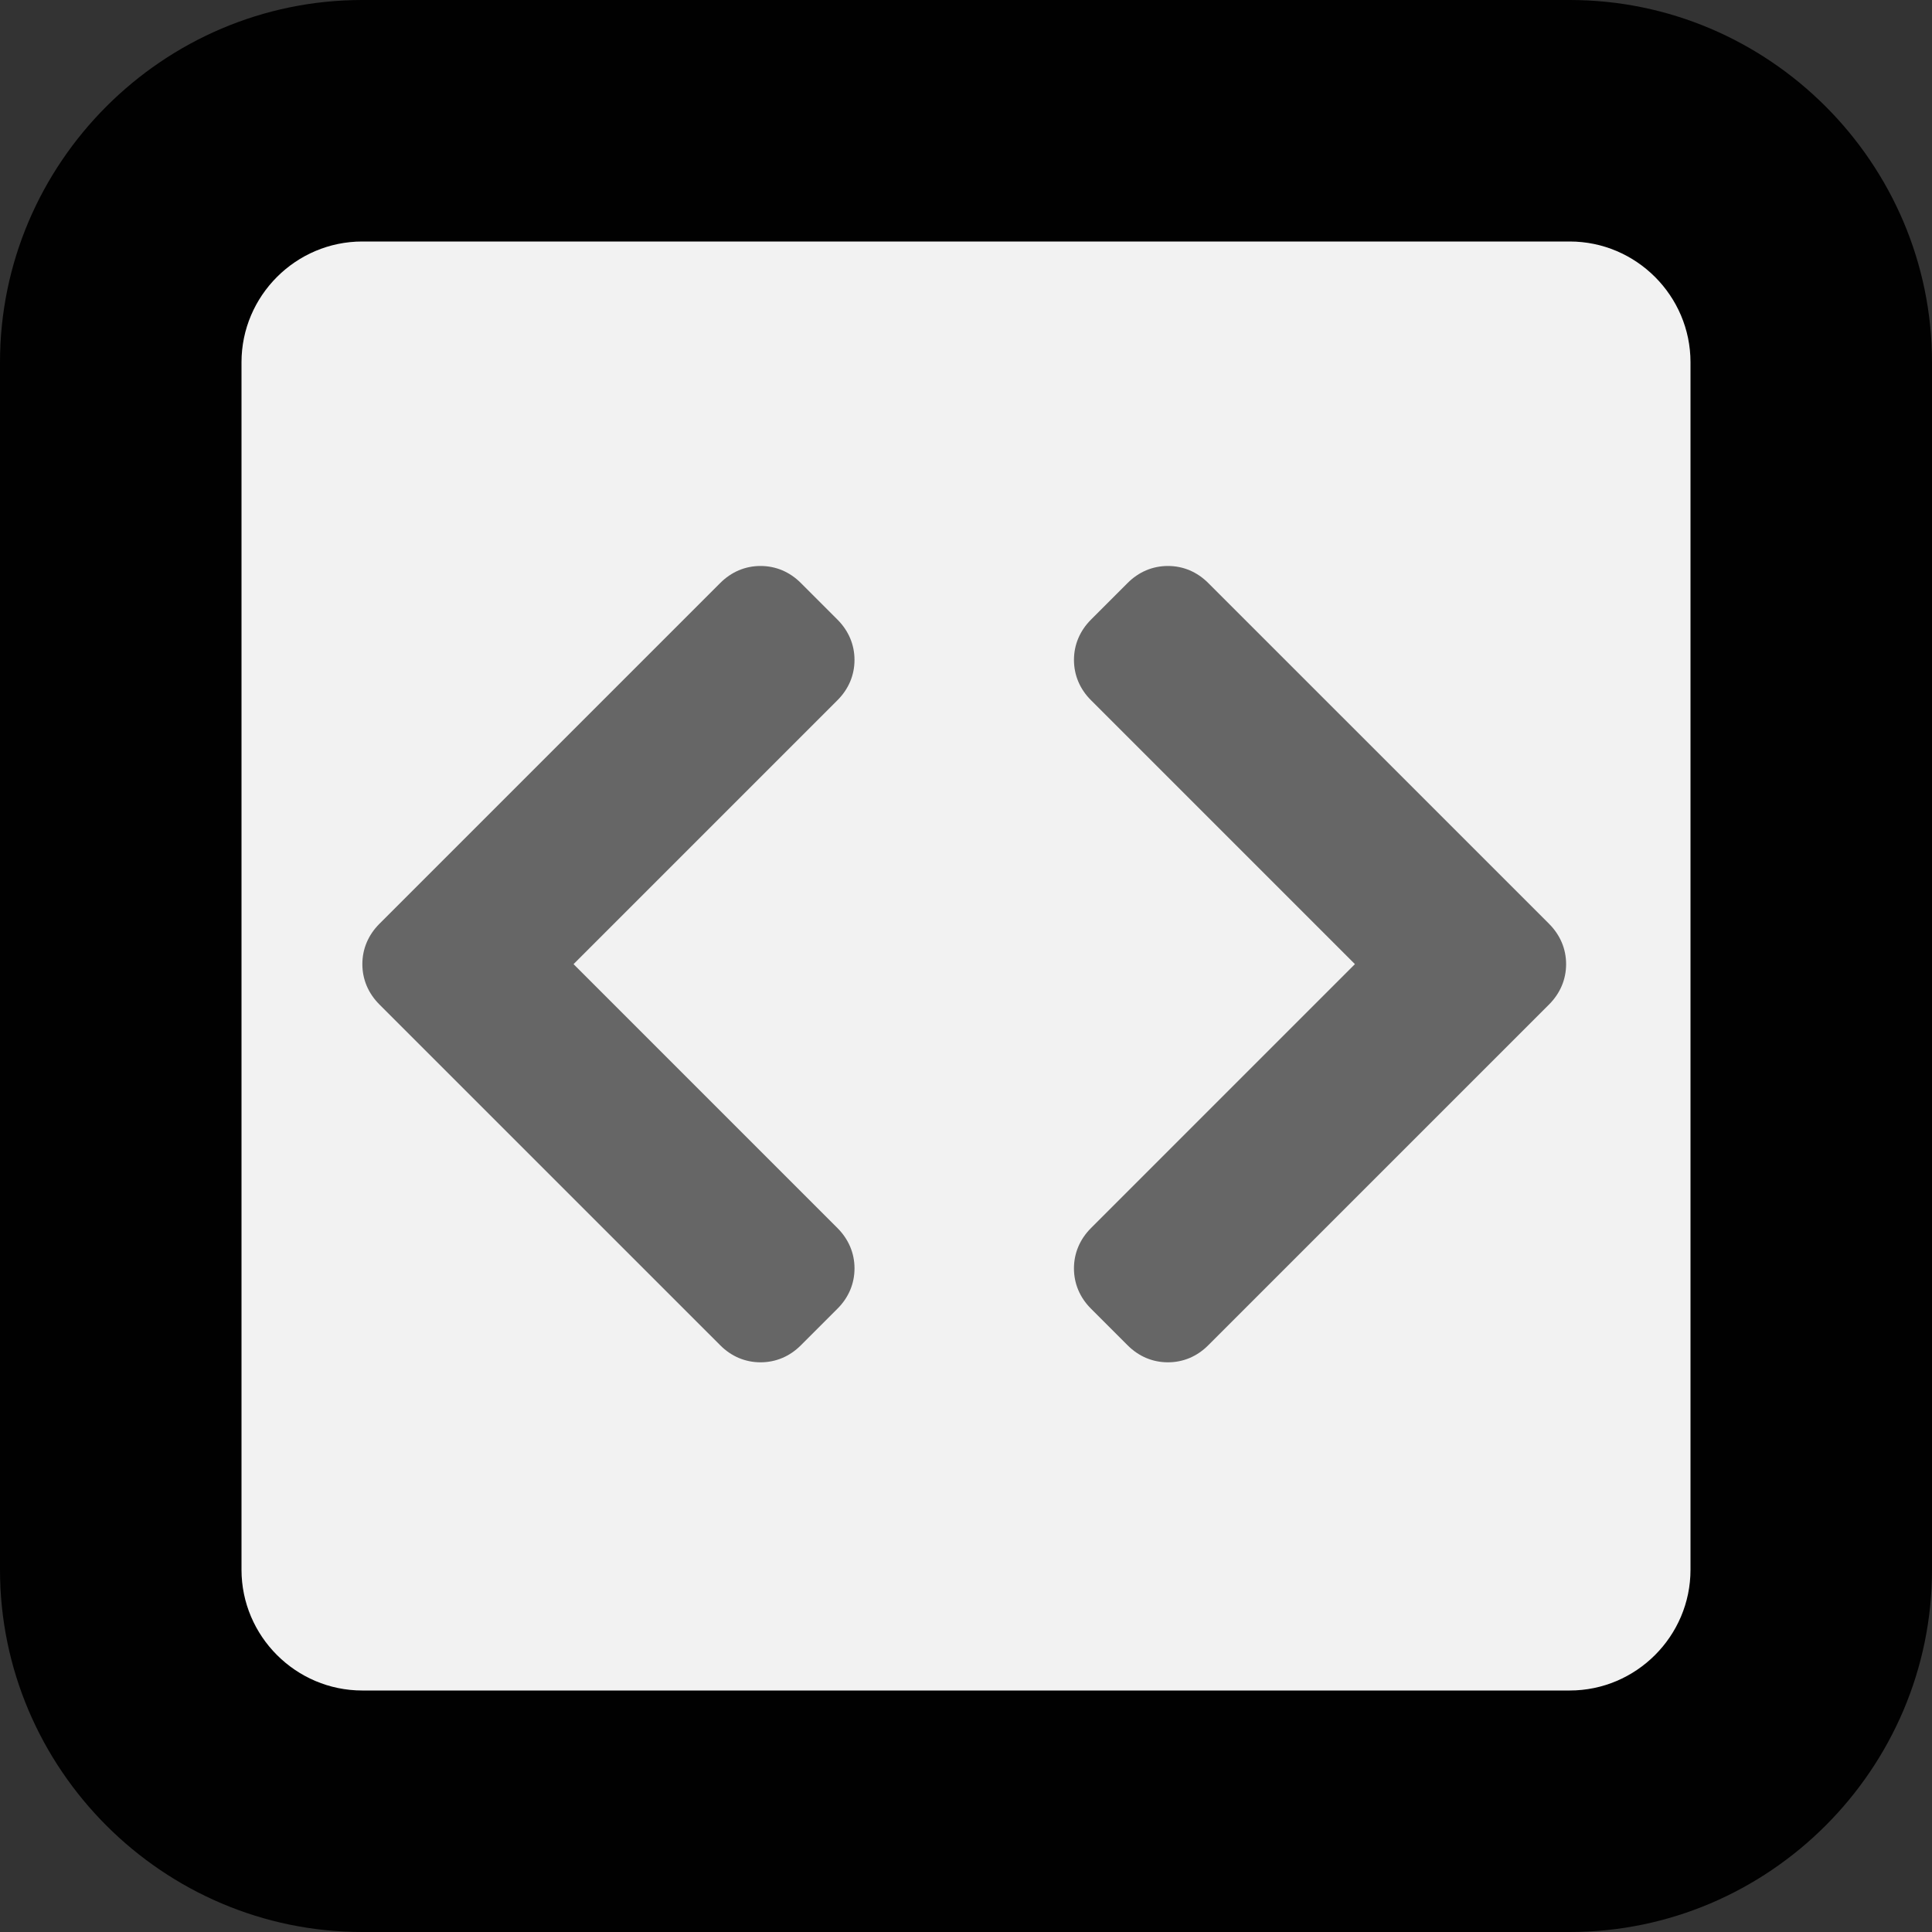
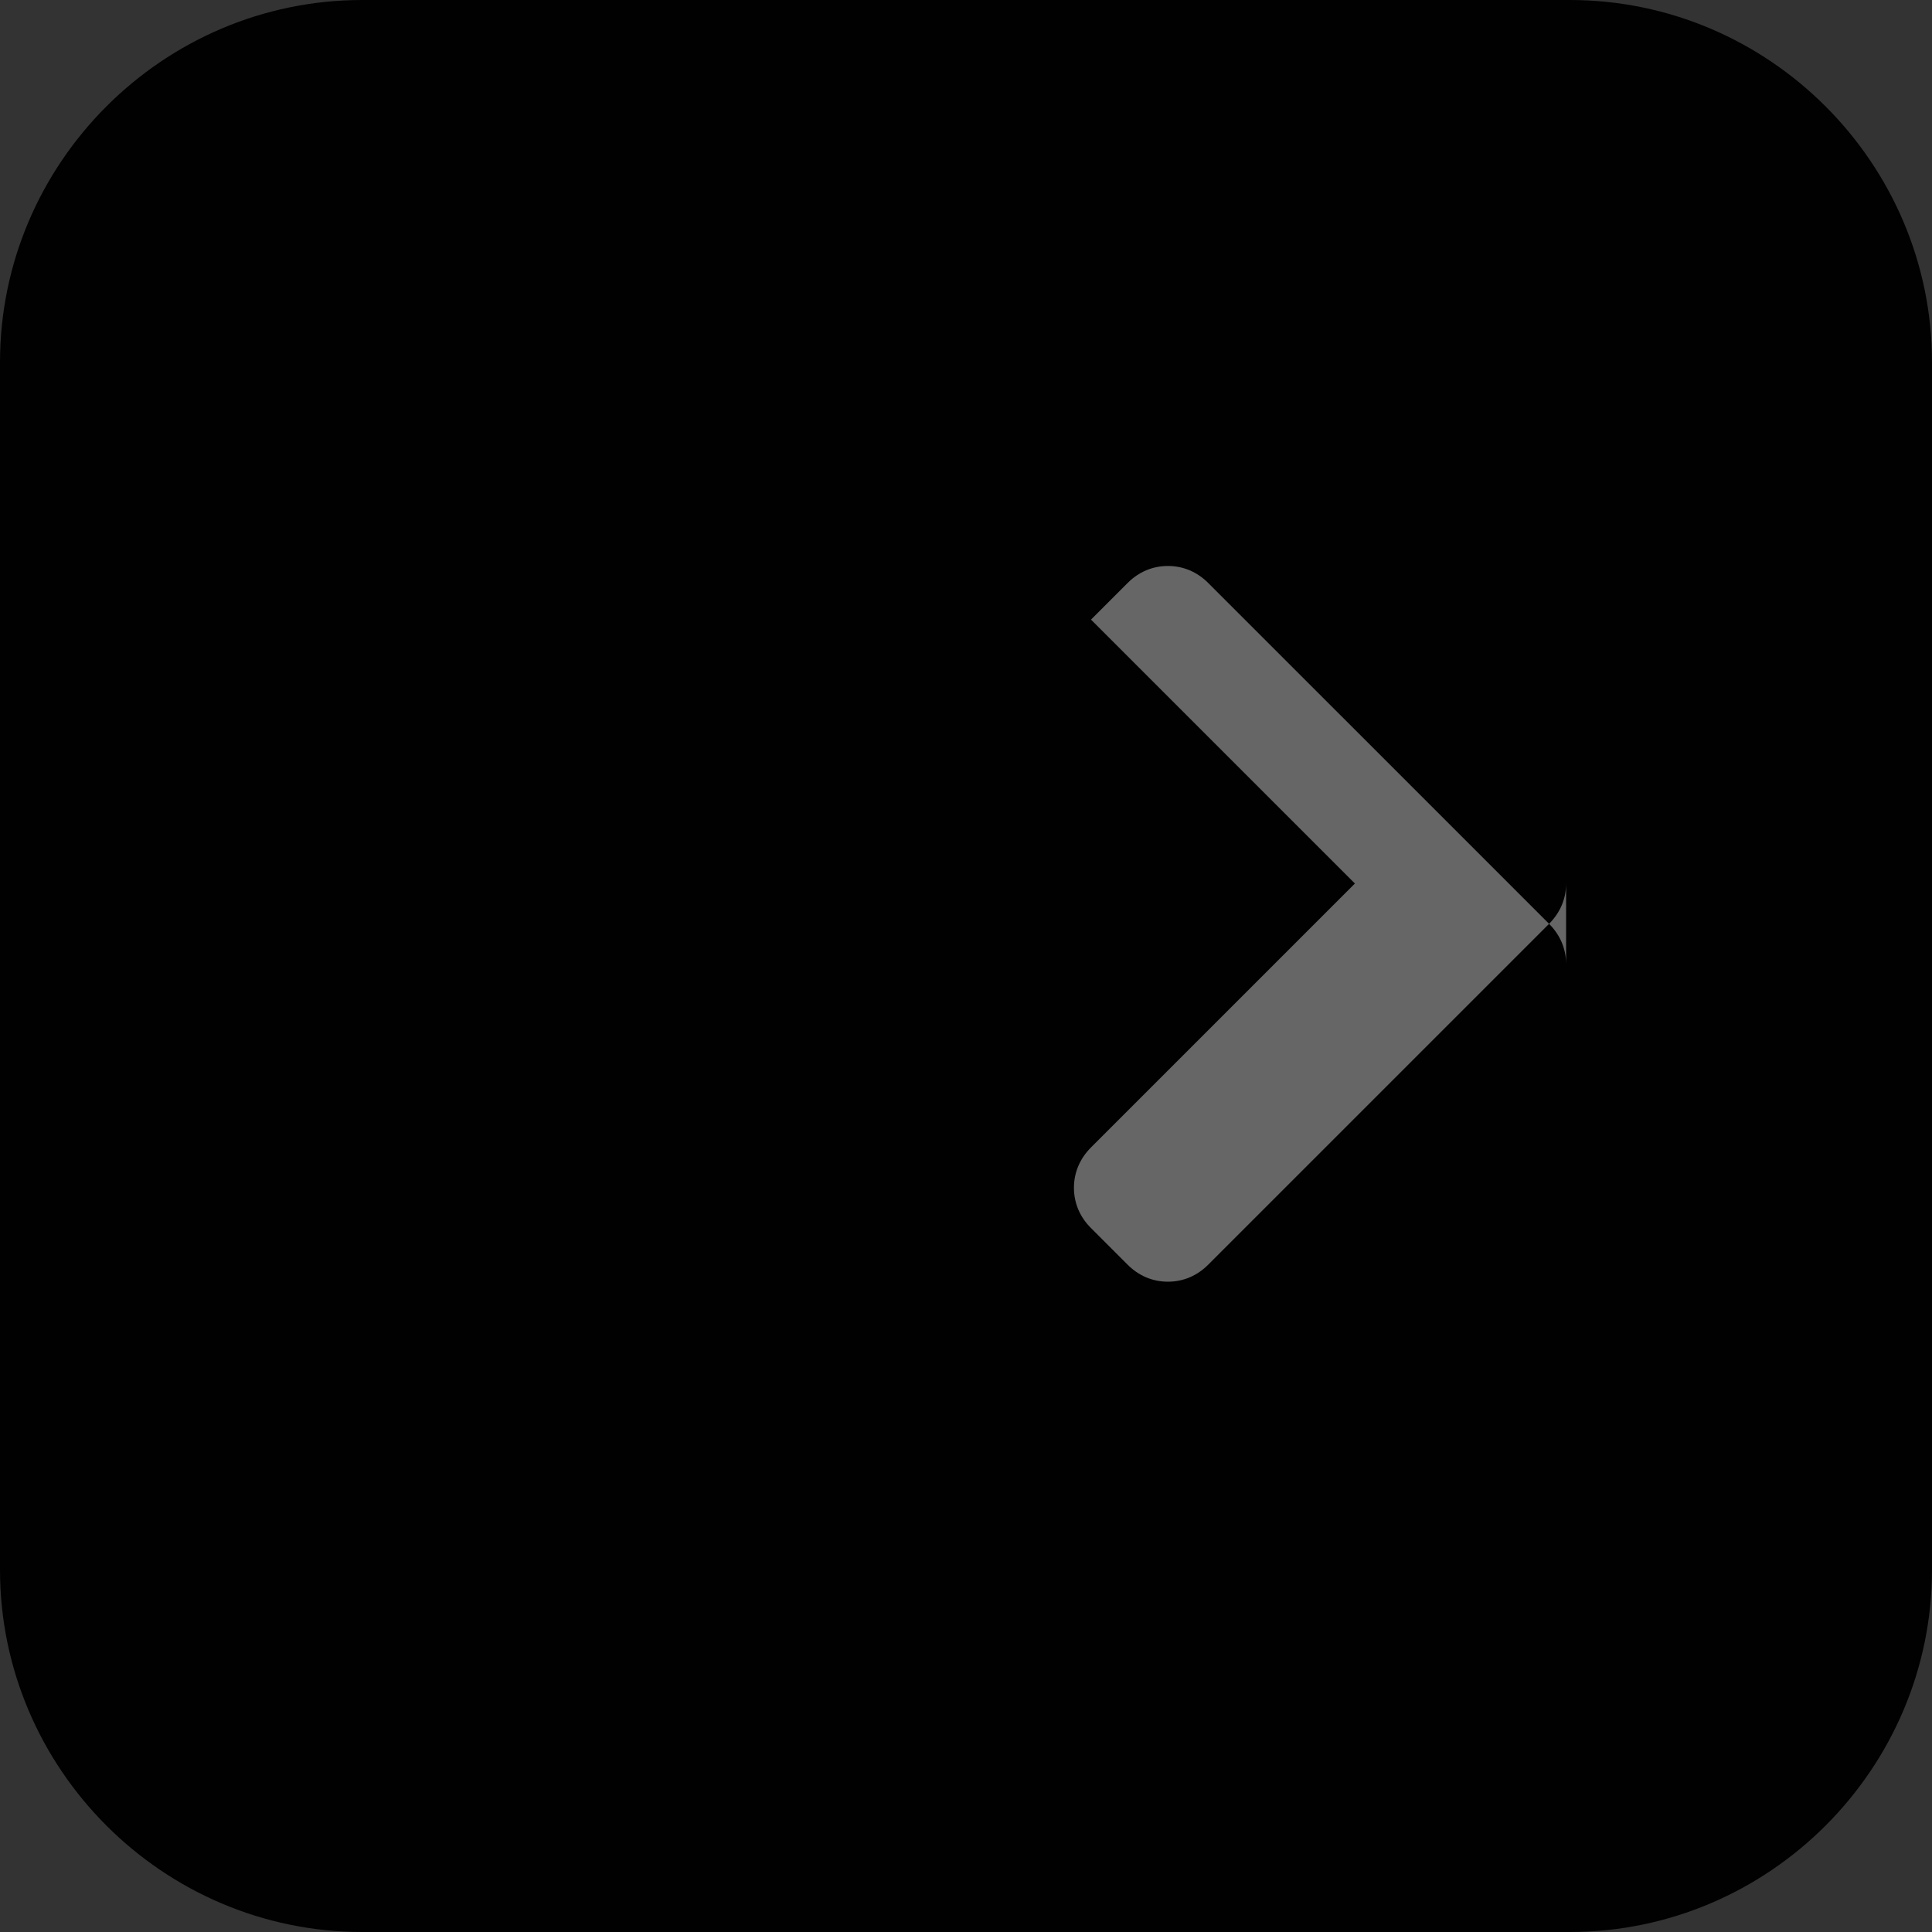
<svg xmlns="http://www.w3.org/2000/svg" xmlns:ns1="http://sodipodi.sourceforge.net/DTD/sodipodi-0.dtd" xmlns:ns2="http://www.inkscape.org/namespaces/inkscape" xmlns:xlink="http://www.w3.org/1999/xlink" id="svg2" height="32" width="32" version="1.1" ns1:docname="environment-variables.svg" ns2:version="1.2.2 (b0a8486541, 2022-12-01)">
  <rect width="100%" height="100%" fill="#333333" stroke="none" />
  <ns1:namedview pagecolor="#505050" bordercolor="#666666" borderopacity="1" objecttolerance="10" gridtolerance="10" guidetolerance="10" ns2:pageopacity="0" ns2:pageshadow="2" ns2:window-width="1720" ns2:window-height="749" id="namedview52" showgrid="false" ns2:zoom="14.75" ns2:cx="20.305085" ns2:cy="19.79661" ns2:window-x="153" ns2:window-y="287" ns2:window-maximized="0" ns2:current-layer="svg2" ns2:snap-bbox="true" ns2:bbox-paths="true" ns2:snap-bbox-edge-midpoints="true" ns2:snap-bbox-midpoints="true" ns2:bbox-nodes="true" ns2:pagecheckerboard="true" ns2:showpageshadow="2" ns2:deskcolor="#505050">
    <ns2:grid type="xygrid" id="grid858" />
  </ns1:namedview>
  <defs id="defs4">
    <linearGradient id="linearGradient3931">
      <stop offset="0" style="stop-color:#ffffff;stop-opacity:0" id="stop3933" />
      <stop offset="0.7" style="stop-color:#ffffff;stop-opacity:0.104" id="stop3939" />
      <stop offset="1" style="stop-color:#ffffff;stop-opacity:0.144" id="stop3935" />
    </linearGradient>
    <linearGradient id="linearGradient3900">
      <stop offset="0" style="stop-color:#f6f6f6;stop-opacity:1" id="stop3902" />
      <stop offset="0.757" style="stop-color:#494949;stop-opacity:1" id="stop3904" />
      <stop offset="1" style="stop-color:#2c2c2c;stop-opacity:1" id="stop3906" />
    </linearGradient>
    <linearGradient id="linearGradient3808">
      <stop offset="0" style="stop-color:#333333;stop-opacity:1" id="stop3810" />
      <stop offset="1" style="stop-color:#c8c8c8;stop-opacity:1" id="stop3812" />
    </linearGradient>
    <linearGradient id="linearGradient3030">
      <stop offset="0" style="stop-color:#000000;stop-opacity:1" id="stop3032" />
      <stop offset="0.757" style="stop-color:#333333;stop-opacity:1" id="stop3038" />
      <stop offset="1" style="stop-color:#4d4d4d;stop-opacity:1" id="stop3034" />
    </linearGradient>
    <radialGradient gradientTransform="matrix(0.676,0.942,-0.768,0.551,7.718,-19.89)" gradientUnits="userSpaceOnUse" xlink:href="#linearGradient3030" id="radialGradient3036" fy="14.243" fx="29.382" r="16.375" cy="14.243" cx="29.382" />
    <linearGradient gradientTransform="matrix(1.5,0,0,1,-16,4)" gradientUnits="userSpaceOnUse" xlink:href="#linearGradient3808" id="linearGradient3824" y2="1033.862" x2="34" y1="1033.862" x1="30" />
    <linearGradient gradientTransform="matrix(0.821,0,0,1.5,6.714,-522.682)" gradientUnits="userSpaceOnUse" xlink:href="#linearGradient3808" id="linearGradient3834" y2="1039.362" x2="32" y1="1043.362" x1="32" />
    <radialGradient gradientTransform="matrix(6.48,1.953,-10.415,2.179,10657.845,-1282.879)" gradientUnits="userSpaceOnUse" xlink:href="#linearGradient3900" id="radialGradient3844" fy="1039.813" fx="30.725" r="3" cy="1039.813" cx="30.725" />
    <radialGradient gradientTransform="matrix(2.519,2.986,-4.049,3.333,4186.885,-2518.44)" gradientUnits="userSpaceOnUse" xlink:href="#linearGradient3900" id="radialGradient3852" fy="1039.813" fx="30.725" r="3" cy="1039.813" cx="30.725" />
    <radialGradient gradientTransform="matrix(-2.519,2.986,4.049,3.333,-4122.885,-2518.452)" gradientUnits="userSpaceOnUse" xlink:href="#linearGradient3900" id="radialGradient3857" fy="1039.813" fx="30.725" r="3" cy="1039.813" cx="30.725" />
    <radialGradient gradientTransform="matrix(-0.694,2.307,-1.695,-0.672,96.942,960.822)" gradientUnits="userSpaceOnUse" xlink:href="#linearGradient3900" id="radialGradient3937" fy="21.977" fx="31.946" r="19.25" cy="21.977" cx="31.946" />
  </defs>
  <path fill-rule="evenodd" clip-rule="evenodd" d="M 26,32 H 6 C 2.7,32 0,29.3 0,26 V 6 C 0,2.7 2.7,0 6,0 h 20 c 3.3,0 6,2.7 6,6 v 20 c 0,3.3 -2.7,6 -6,6 z" id="path2" style="fill-opacity:1;fill:#010101" />
-   <path fill-rule="evenodd" clip-rule="evenodd" fill="#f2f2f2" d="M 28,6 C 28,4.9 27.1,4 26,4 H 6 C 4.9,4 4,4.9 4,6 v 20 c 0,1.1 0.9,2 2,2 h 20 c 1.1,0 2,-0.9 2,-2 z" id="path4" />
  <g style="fill:#008000" id="g869" transform="matrix(0.043,0,0,0.043,4.75,5.25)" />
  <g style="fill:#008000" id="g871" transform="matrix(0.043,0,0,0.043,4.75,5.25)" />
  <g style="fill:#008000" id="g873" transform="matrix(0.043,0,0,0.043,4.75,5.25)" />
  <g style="fill:#008000" id="g875" transform="matrix(0.043,0,0,0.043,4.75,5.25)" />
  <g style="fill:#008000" id="g877" transform="matrix(0.043,0,0,0.043,4.75,5.25)" />
  <g style="fill:#008000" id="g879" transform="matrix(0.043,0,0,0.043,4.75,5.25)" />
  <g style="fill:#008000" id="g881" transform="matrix(0.043,0,0,0.043,4.75,5.25)" />
  <g style="fill:#008000" id="g883" transform="matrix(0.043,0,0,0.043,4.75,5.25)" />
  <g style="fill:#008000" id="g885" transform="matrix(0.043,0,0,0.043,4.75,5.25)" />
  <g style="fill:#008000" id="g887" transform="matrix(0.043,0,0,0.043,4.75,5.25)" />
  <g style="fill:#008000" id="g889" transform="matrix(0.043,0,0,0.043,4.75,5.25)" />
  <g style="fill:#008000" id="g891" transform="matrix(0.043,0,0,0.043,4.75,5.25)" />
  <g style="fill:#008000" id="g893" transform="matrix(0.043,0,0,0.043,4.75,5.25)" />
  <g style="fill:#008000" id="g895" transform="matrix(0.043,0,0,0.043,4.75,5.25)" />
  <g style="fill:#008000" id="g897" transform="matrix(0.043,0,0,0.043,4.75,5.25)" />
  <g id="g856" style="fill:#666666;fill-opacity:1" transform="matrix(0.036,0,0,0.036,6.522,6.022)">
    <g id="g854" style="fill:#666666;fill-opacity:1">
-       <path ns2:connector-curvature="0" id="path850" d="m -14.45,276.308 c 0,-6.995 2.705,-13.403 7.846,-18.556 l 156.788,-156.782 c 5.128,-5.141 11.554,-7.852 18.568,-7.852 7.026,0 13.452,2.717 18.556,7.846 l 16.83,16.83 c 5.129,5.135 7.84,11.549 7.84,18.538 0,7.026 -2.717,13.452 -7.846,18.556 l -121.415,121.42 121.427,121.433 c 5.129,5.135 7.84,11.555 7.84,18.55 0,7.02 -2.717,13.439 -7.846,18.544 l -16.775,16.774 c -5.116,5.165 -11.555,7.895 -18.611,7.895 -7.044,0 -13.47,-2.723 -18.556,-7.846 l -156.813,-156.8 c -5.128,-5.14 -7.833,-11.549 -7.833,-18.55 z" style="fill:#666666;fill-opacity:1" />
-       <path ns2:connector-curvature="0" id="path322" d="m 539.381,276.308 c 0,-6.995 -2.705,-13.403 -7.846,-18.556 l -156.788,-156.782 c -5.128,-5.141 -11.554,-7.852 -18.568,-7.852 -7.026,0 -13.452,2.717 -18.556,7.846 l -16.83,16.83 c -5.129,5.135 -7.84,11.549 -7.84,18.538 0,7.026 2.717,13.452 7.846,18.556 l 121.415,121.42 -121.427,121.433 c -5.129,5.135 -7.84,11.555 -7.84,18.55 0,7.02 2.717,13.439 7.846,18.544 l 16.775,16.774 c 5.116,5.165 11.555,7.895 18.611,7.895 7.044,0 13.47,-2.723 18.556,-7.846 l 156.813,-156.8 c 5.128,-5.14 7.833,-11.549 7.833,-18.55 z" style="fill:#666666;fill-opacity:1" />
+       <path ns2:connector-curvature="0" id="path322" d="m 539.381,276.308 c 0,-6.995 -2.705,-13.403 -7.846,-18.556 l -156.788,-156.782 c -5.128,-5.141 -11.554,-7.852 -18.568,-7.852 -7.026,0 -13.452,2.717 -18.556,7.846 l -16.83,16.83 l 121.415,121.42 -121.427,121.433 c -5.129,5.135 -7.84,11.555 -7.84,18.55 0,7.02 2.717,13.439 7.846,18.544 l 16.775,16.774 c 5.116,5.165 11.555,7.895 18.611,7.895 7.044,0 13.47,-2.723 18.556,-7.846 l 156.813,-156.8 c 5.128,-5.14 7.833,-11.549 7.833,-18.55 z" style="fill:#666666;fill-opacity:1" />
    </g>
  </g>
  <g id="g858" style="fill:#00ff00" transform="matrix(0.043,0,0,0.043,4.75,4.25)" />
  <g id="g860" style="fill:#00ff00" transform="matrix(0.043,0,0,0.043,4.75,4.25)" />
  <g id="g862" style="fill:#00ff00" transform="matrix(0.043,0,0,0.043,4.75,4.25)" />
  <g id="g864" style="fill:#00ff00" transform="matrix(0.043,0,0,0.043,4.75,4.25)" />
  <g id="g866" style="fill:#00ff00" transform="matrix(0.043,0,0,0.043,4.75,4.25)" />
  <g id="g868" style="fill:#00ff00" transform="matrix(0.043,0,0,0.043,4.75,4.25)" />
  <g id="g870" style="fill:#00ff00" transform="matrix(0.043,0,0,0.043,4.75,4.25)" />
  <g id="g872" style="fill:#00ff00" transform="matrix(0.043,0,0,0.043,4.75,4.25)" />
  <g id="g874" style="fill:#00ff00" transform="matrix(0.043,0,0,0.043,4.75,4.25)" />
  <g id="g876" style="fill:#00ff00" transform="matrix(0.043,0,0,0.043,4.75,4.25)" />
  <g id="g878" style="fill:#00ff00" transform="matrix(0.043,0,0,0.043,4.75,4.25)" />
  <g id="g880" style="fill:#00ff00" transform="matrix(0.043,0,0,0.043,4.75,4.25)" />
  <g id="g882" style="fill:#00ff00" transform="matrix(0.043,0,0,0.043,4.75,4.25)" />
  <g id="g884" style="fill:#00ff00" transform="matrix(0.043,0,0,0.043,4.75,4.25)" />
  <g id="g886" style="fill:#00ff00" transform="matrix(0.043,0,0,0.043,4.75,4.25)" />
  <g id="g12">
-     <path id="path6" d="m 6,28 h 20 c 1.1,0 2,-0.9 2,-2 V 9 6 C 28,4.9 27.1,4 26,4 H 6 C 4.9,4 4,4.9 4,6 v 3 17 c 0,1.1 0.9,2 2,2 z" fill="none" />
-   </g>
+     </g>
</svg>